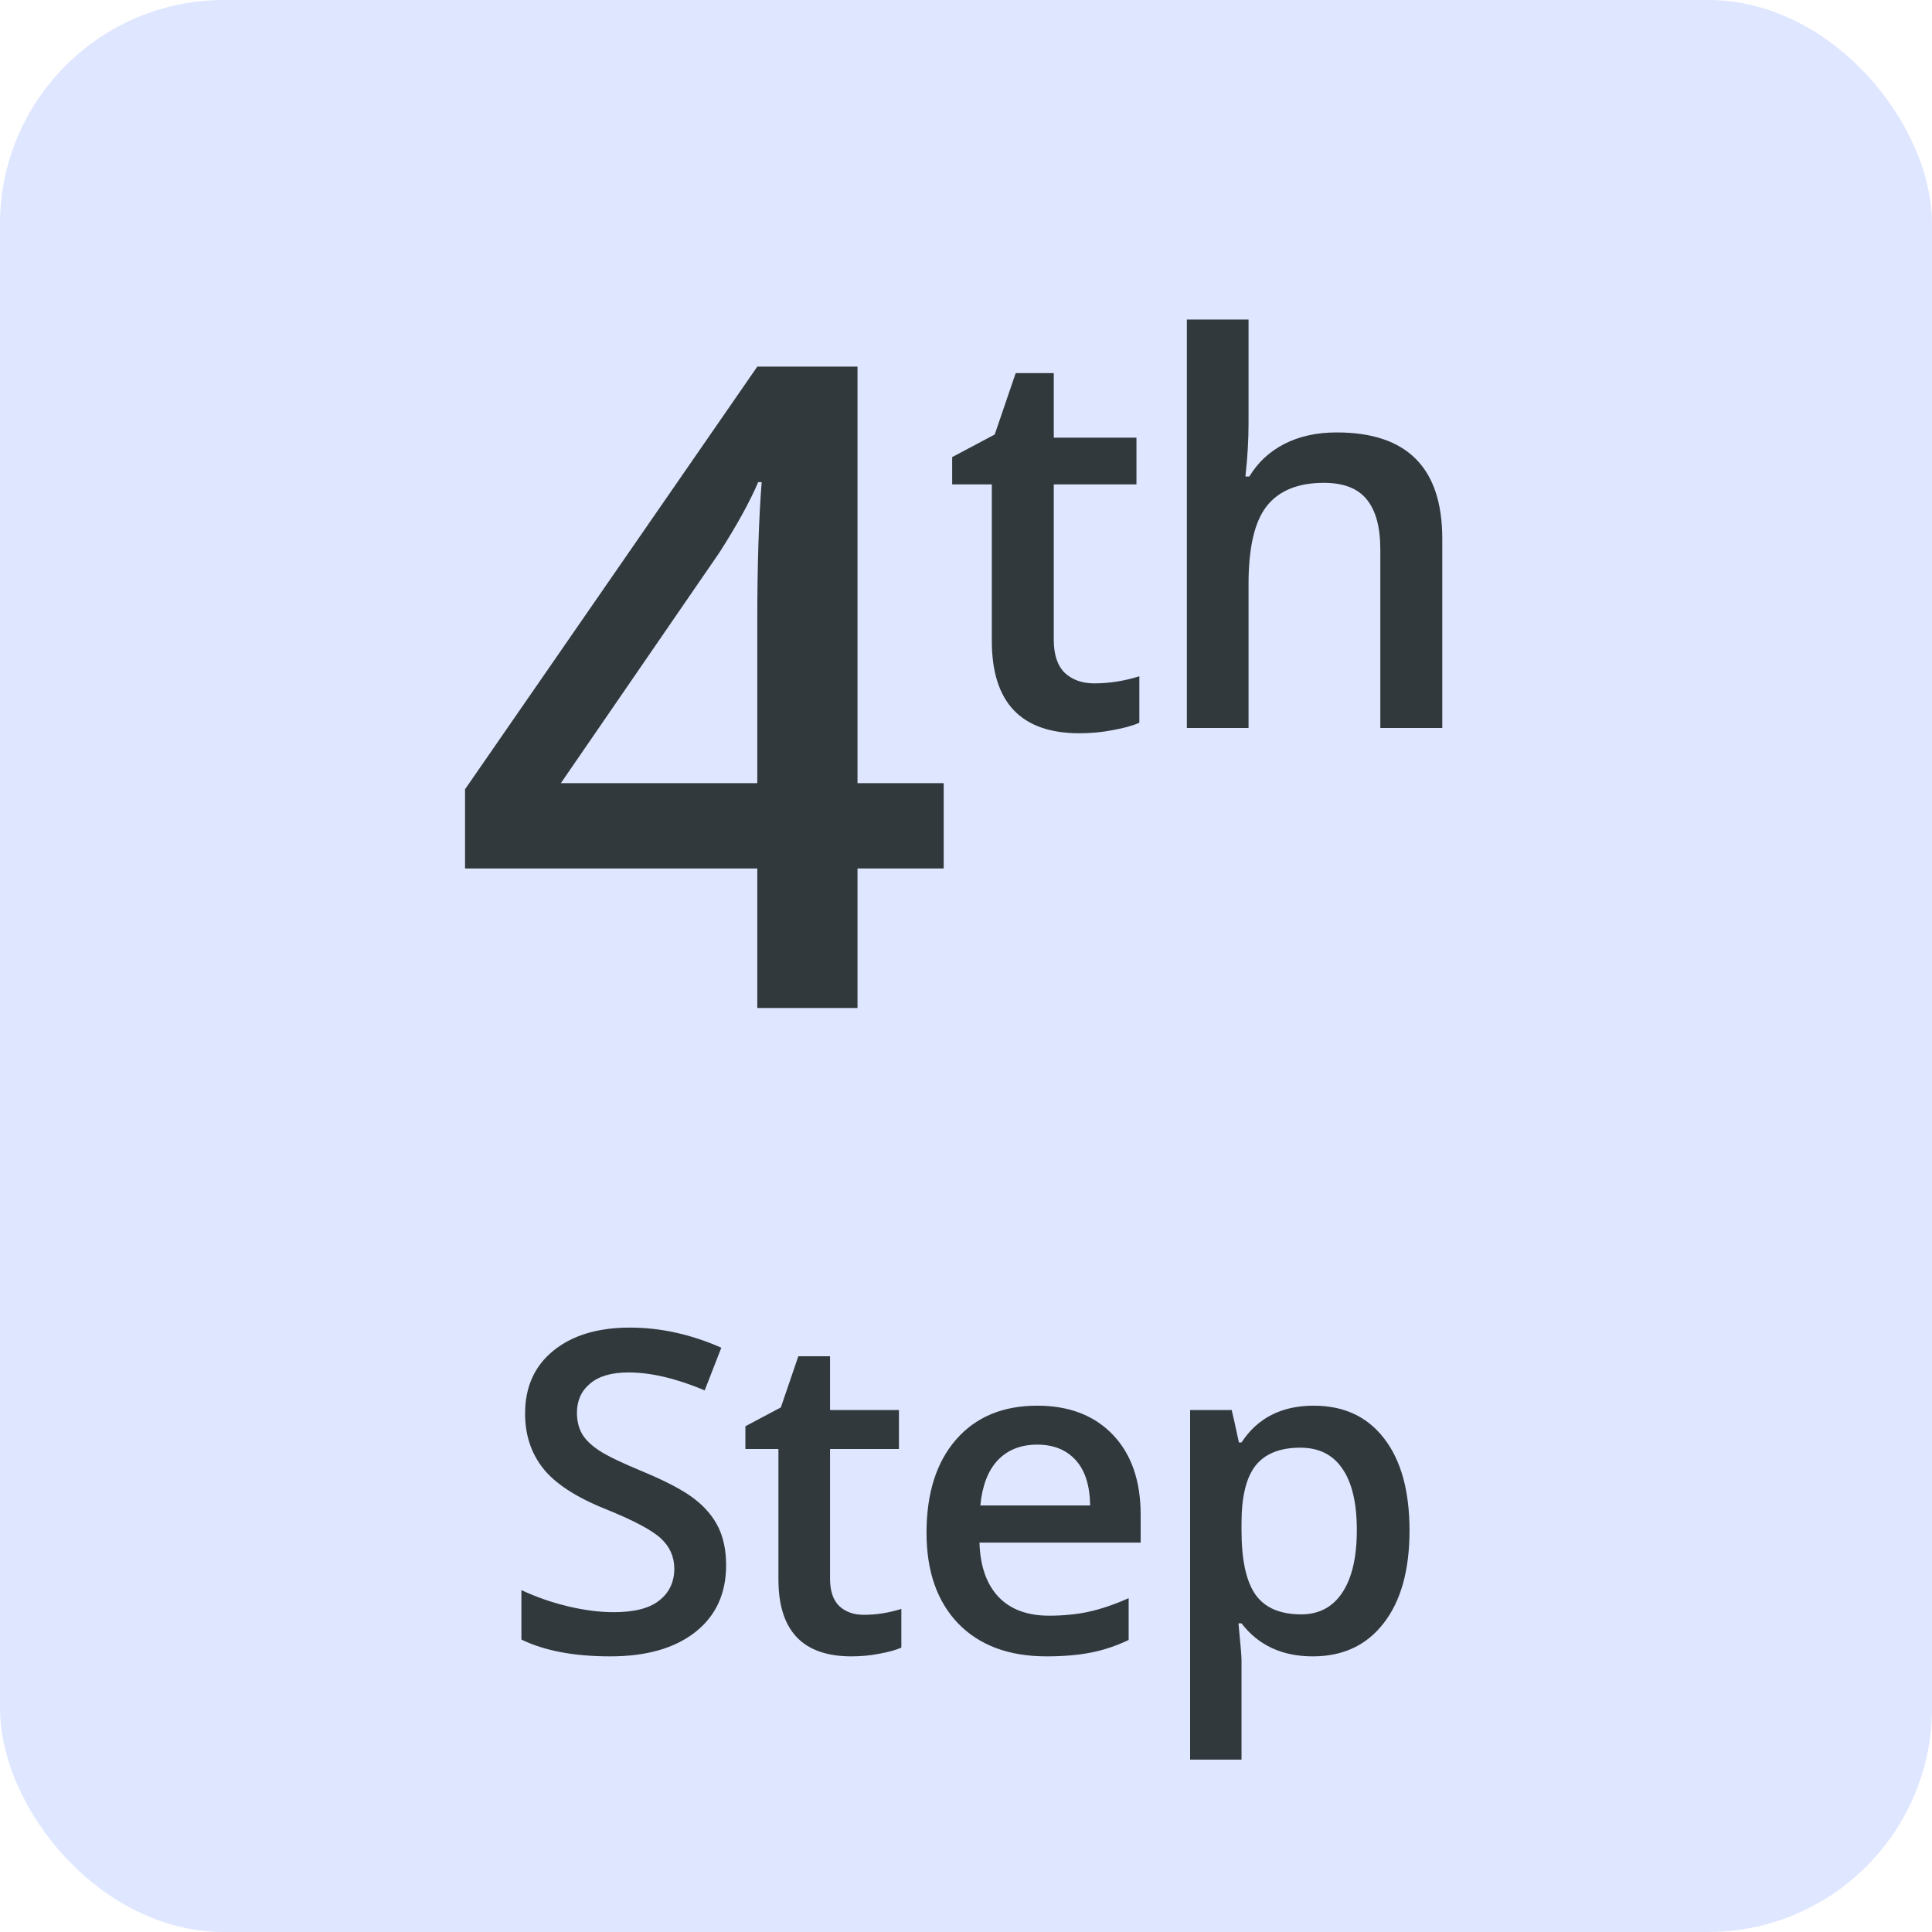
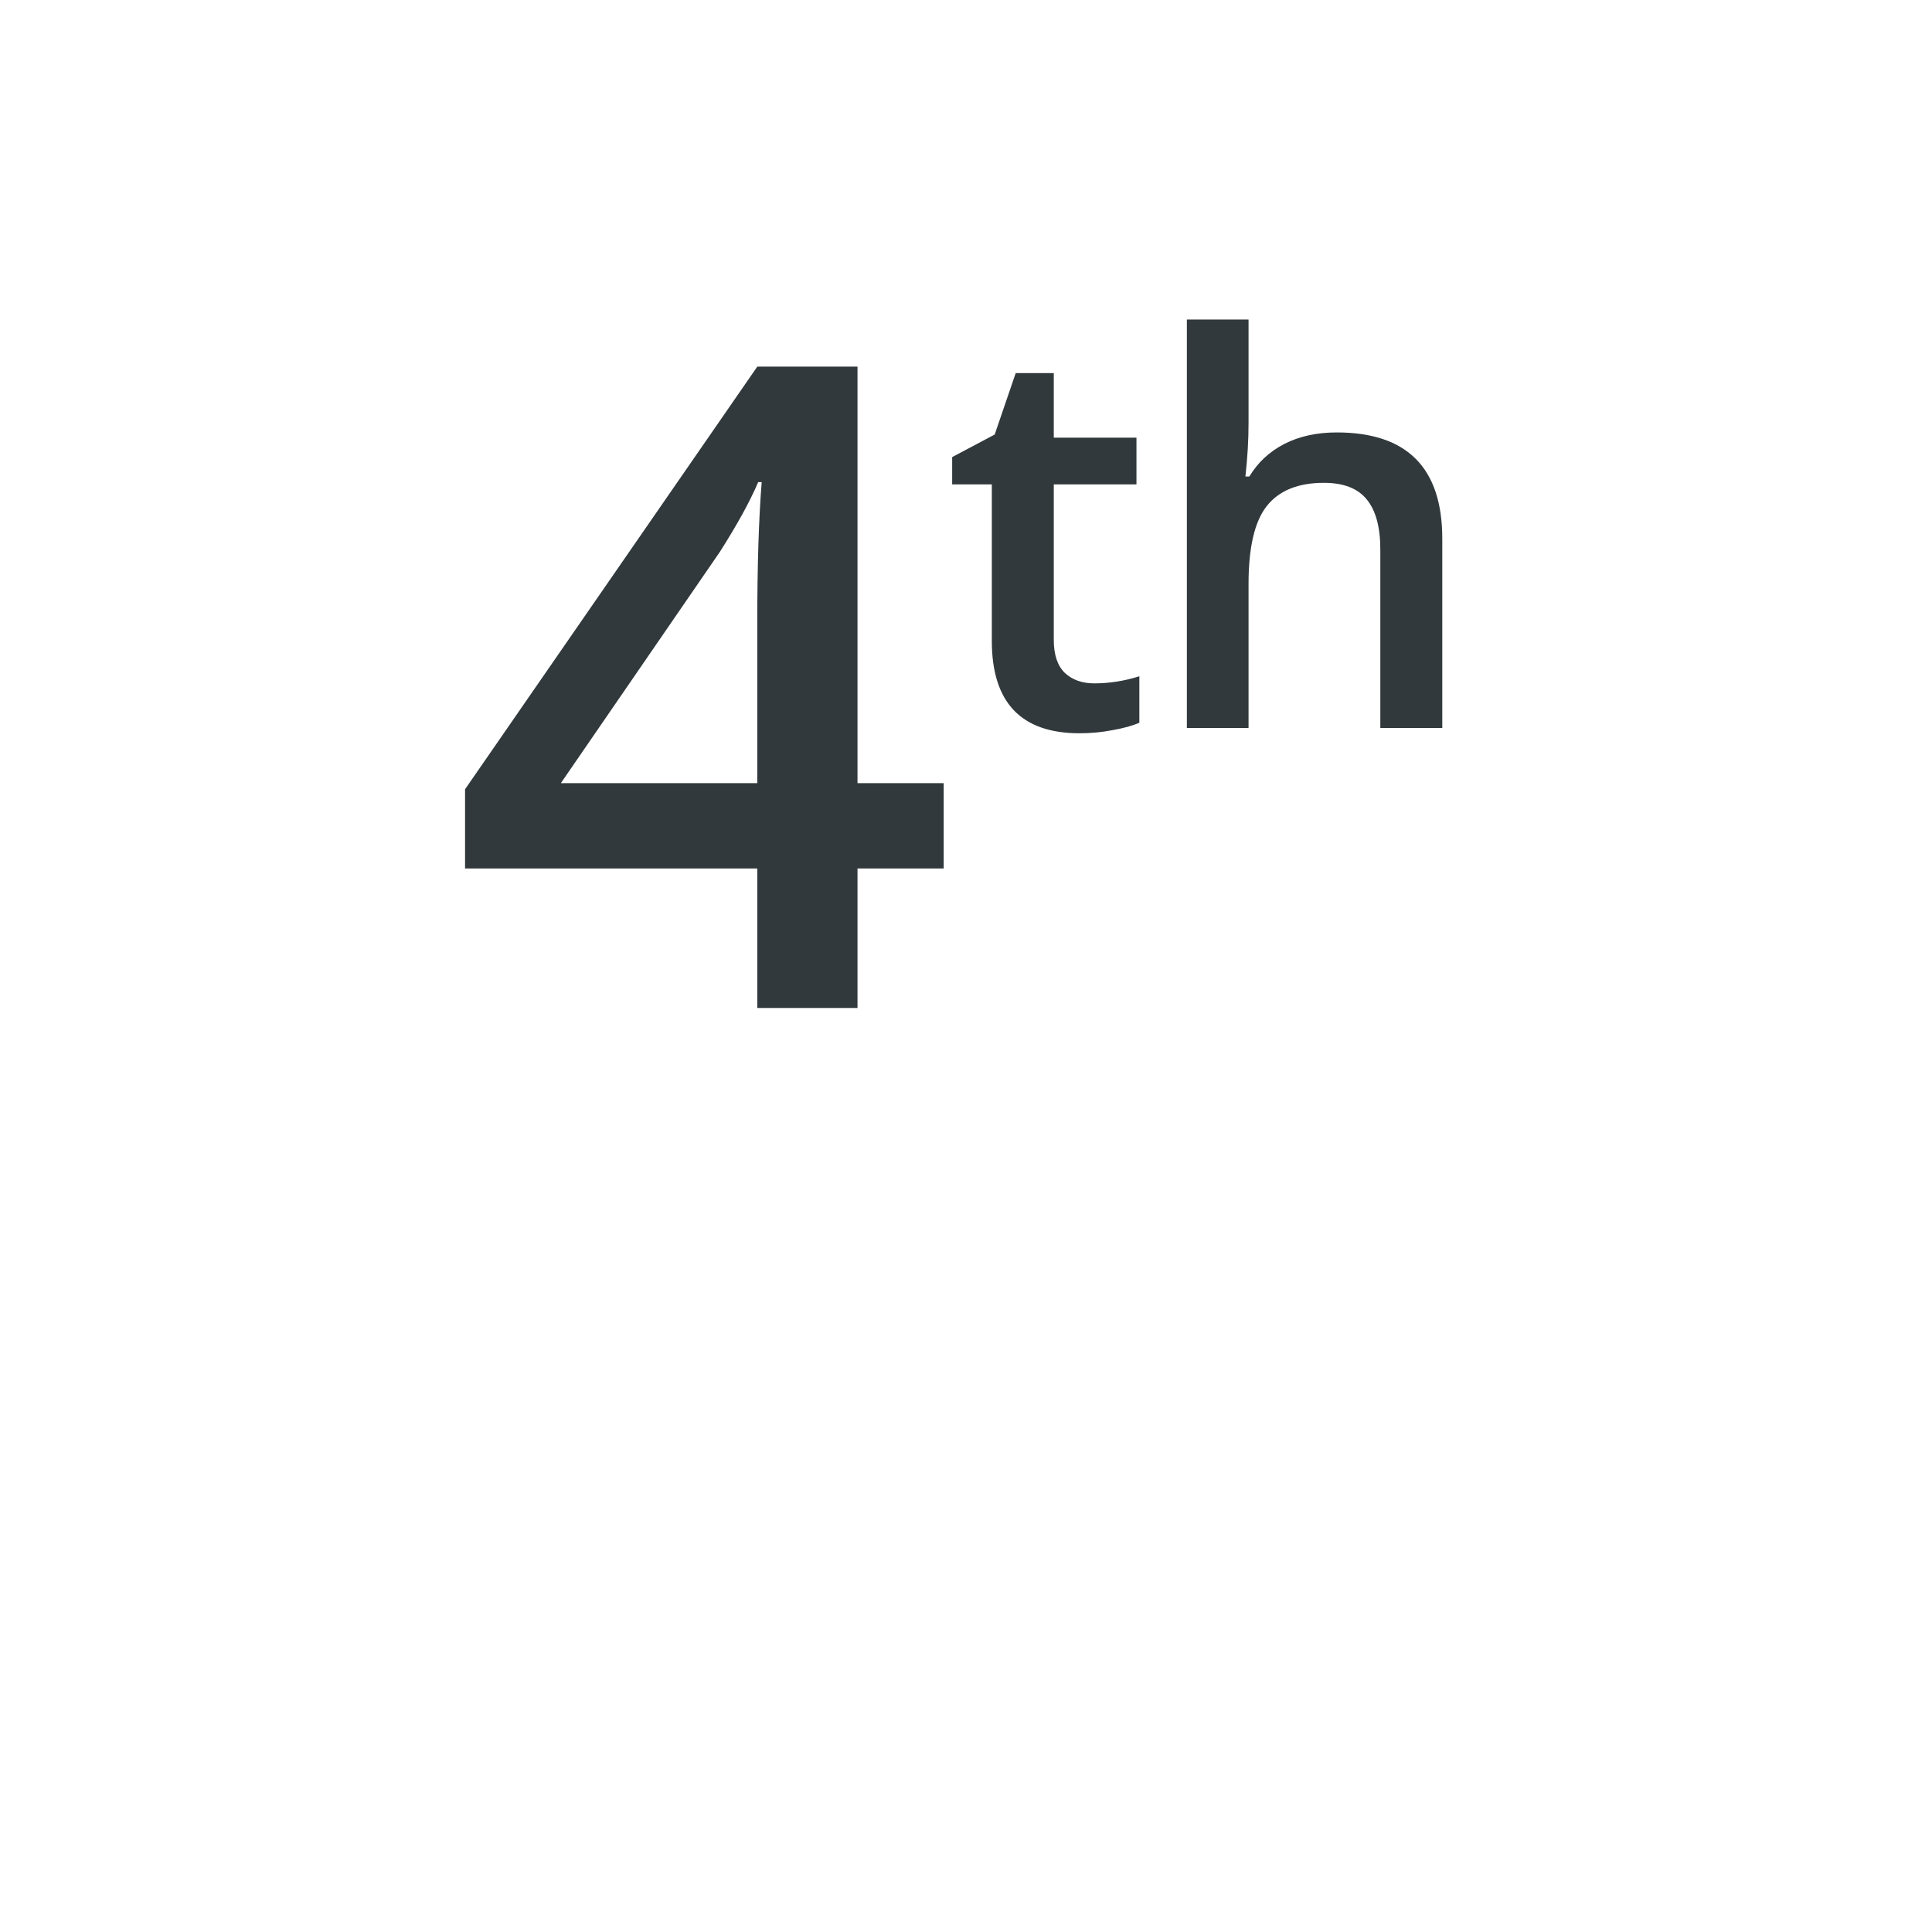
<svg xmlns="http://www.w3.org/2000/svg" width="69" height="69" viewBox="0 0 69 69" fill="none">
-   <rect width="69" height="69" rx="8" fill="#DFE6FF" />
  <path d="M33.703 31.016H30.625V36H27.046V31.016H16.609V28.188L27.046 13.094H30.625V27.969H33.703V31.016ZM27.046 27.969V22.234C27.046 20.193 27.099 18.521 27.203 17.219H27.078C26.786 17.906 26.328 18.74 25.703 19.719L20.031 27.969H27.046ZM39.078 24.406C39.616 24.406 40.153 24.322 40.691 24.153V25.812C40.447 25.919 40.131 26.006 39.744 26.075C39.363 26.15 38.966 26.188 38.553 26.188C36.466 26.188 35.422 25.087 35.422 22.887V17.3H34.006V16.325L35.525 15.519L36.275 13.325H37.635V15.631H40.588V17.3H37.635V22.85C37.635 23.381 37.766 23.775 38.028 24.031C38.297 24.281 38.647 24.406 39.078 24.406ZM51.51 26H49.297V19.625C49.297 18.825 49.135 18.228 48.81 17.834C48.491 17.441 47.982 17.244 47.282 17.244C46.357 17.244 45.675 17.522 45.238 18.078C44.807 18.628 44.591 19.553 44.591 20.853V26H42.388V11.412H44.591V15.116C44.591 15.709 44.554 16.344 44.479 17.019H44.619C44.919 16.519 45.335 16.131 45.866 15.856C46.404 15.581 47.029 15.444 47.741 15.444C50.254 15.444 51.51 16.709 51.51 19.241V26Z" fill="#31393C" />
-   <path d="M25.933 55.898C25.933 56.914 25.566 57.711 24.832 58.289C24.097 58.867 23.084 59.156 21.793 59.156C20.501 59.156 19.444 58.956 18.621 58.555V56.789C19.142 57.034 19.694 57.227 20.277 57.367C20.865 57.508 21.412 57.578 21.918 57.578C22.657 57.578 23.201 57.438 23.55 57.156C23.904 56.875 24.082 56.497 24.082 56.023C24.082 55.596 23.92 55.234 23.597 54.938C23.274 54.641 22.608 54.289 21.597 53.883C20.555 53.461 19.821 52.979 19.394 52.438C18.967 51.896 18.753 51.245 18.753 50.484C18.753 49.531 19.092 48.781 19.769 48.234C20.446 47.688 21.355 47.414 22.496 47.414C23.589 47.414 24.678 47.654 25.761 48.133L25.168 49.656C24.152 49.229 23.246 49.016 22.449 49.016C21.845 49.016 21.386 49.148 21.074 49.414C20.761 49.675 20.605 50.021 20.605 50.453C20.605 50.75 20.668 51.005 20.793 51.219C20.918 51.427 21.123 51.625 21.41 51.812C21.696 52 22.212 52.247 22.957 52.555C23.795 52.904 24.41 53.229 24.8 53.531C25.191 53.833 25.477 54.175 25.66 54.555C25.842 54.935 25.933 55.383 25.933 55.898ZM30.848 57.672C31.295 57.672 31.743 57.602 32.191 57.461V58.844C31.988 58.932 31.725 59.005 31.402 59.062C31.084 59.125 30.754 59.156 30.41 59.156C28.67 59.156 27.801 58.24 27.801 56.406V51.75H26.621V50.938L27.887 50.266L28.512 48.438H29.644V50.359H32.105V51.75H29.644V56.375C29.644 56.818 29.754 57.146 29.973 57.359C30.197 57.568 30.488 57.672 30.848 57.672ZM37.379 59.156C36.035 59.156 34.983 58.766 34.223 57.984C33.468 57.198 33.09 56.117 33.09 54.742C33.09 53.331 33.442 52.221 34.145 51.414C34.848 50.607 35.814 50.203 37.043 50.203C38.184 50.203 39.085 50.55 39.746 51.242C40.408 51.935 40.738 52.888 40.738 54.102V55.094H34.981C35.007 55.932 35.233 56.578 35.66 57.031C36.087 57.479 36.689 57.703 37.465 57.703C37.975 57.703 38.449 57.656 38.887 57.562C39.33 57.464 39.803 57.302 40.309 57.078V58.57C39.861 58.784 39.408 58.935 38.949 59.023C38.491 59.112 37.968 59.156 37.379 59.156ZM37.043 51.594C36.46 51.594 35.991 51.779 35.637 52.148C35.288 52.518 35.08 53.057 35.012 53.766H38.934C38.923 53.052 38.752 52.513 38.418 52.148C38.085 51.779 37.627 51.594 37.043 51.594ZM46.887 59.156C45.793 59.156 44.944 58.763 44.34 57.977H44.231C44.304 58.706 44.34 59.148 44.34 59.305V62.844H42.504V50.359H43.989C44.03 50.521 44.116 50.906 44.247 51.516H44.34C44.913 50.641 45.773 50.203 46.918 50.203C47.997 50.203 48.835 50.594 49.434 51.375C50.038 52.156 50.34 53.253 50.34 54.664C50.34 56.075 50.033 57.177 49.418 57.969C48.809 58.76 47.965 59.156 46.887 59.156ZM46.442 51.703C45.713 51.703 45.179 51.917 44.84 52.344C44.507 52.771 44.34 53.453 44.34 54.391V54.664C44.34 55.716 44.507 56.479 44.84 56.953C45.174 57.422 45.718 57.656 46.473 57.656C47.108 57.656 47.598 57.396 47.942 56.875C48.286 56.354 48.458 55.612 48.458 54.648C48.458 53.68 48.286 52.948 47.942 52.453C47.603 51.953 47.103 51.703 46.442 51.703Z" fill="#31393C" />
</svg>